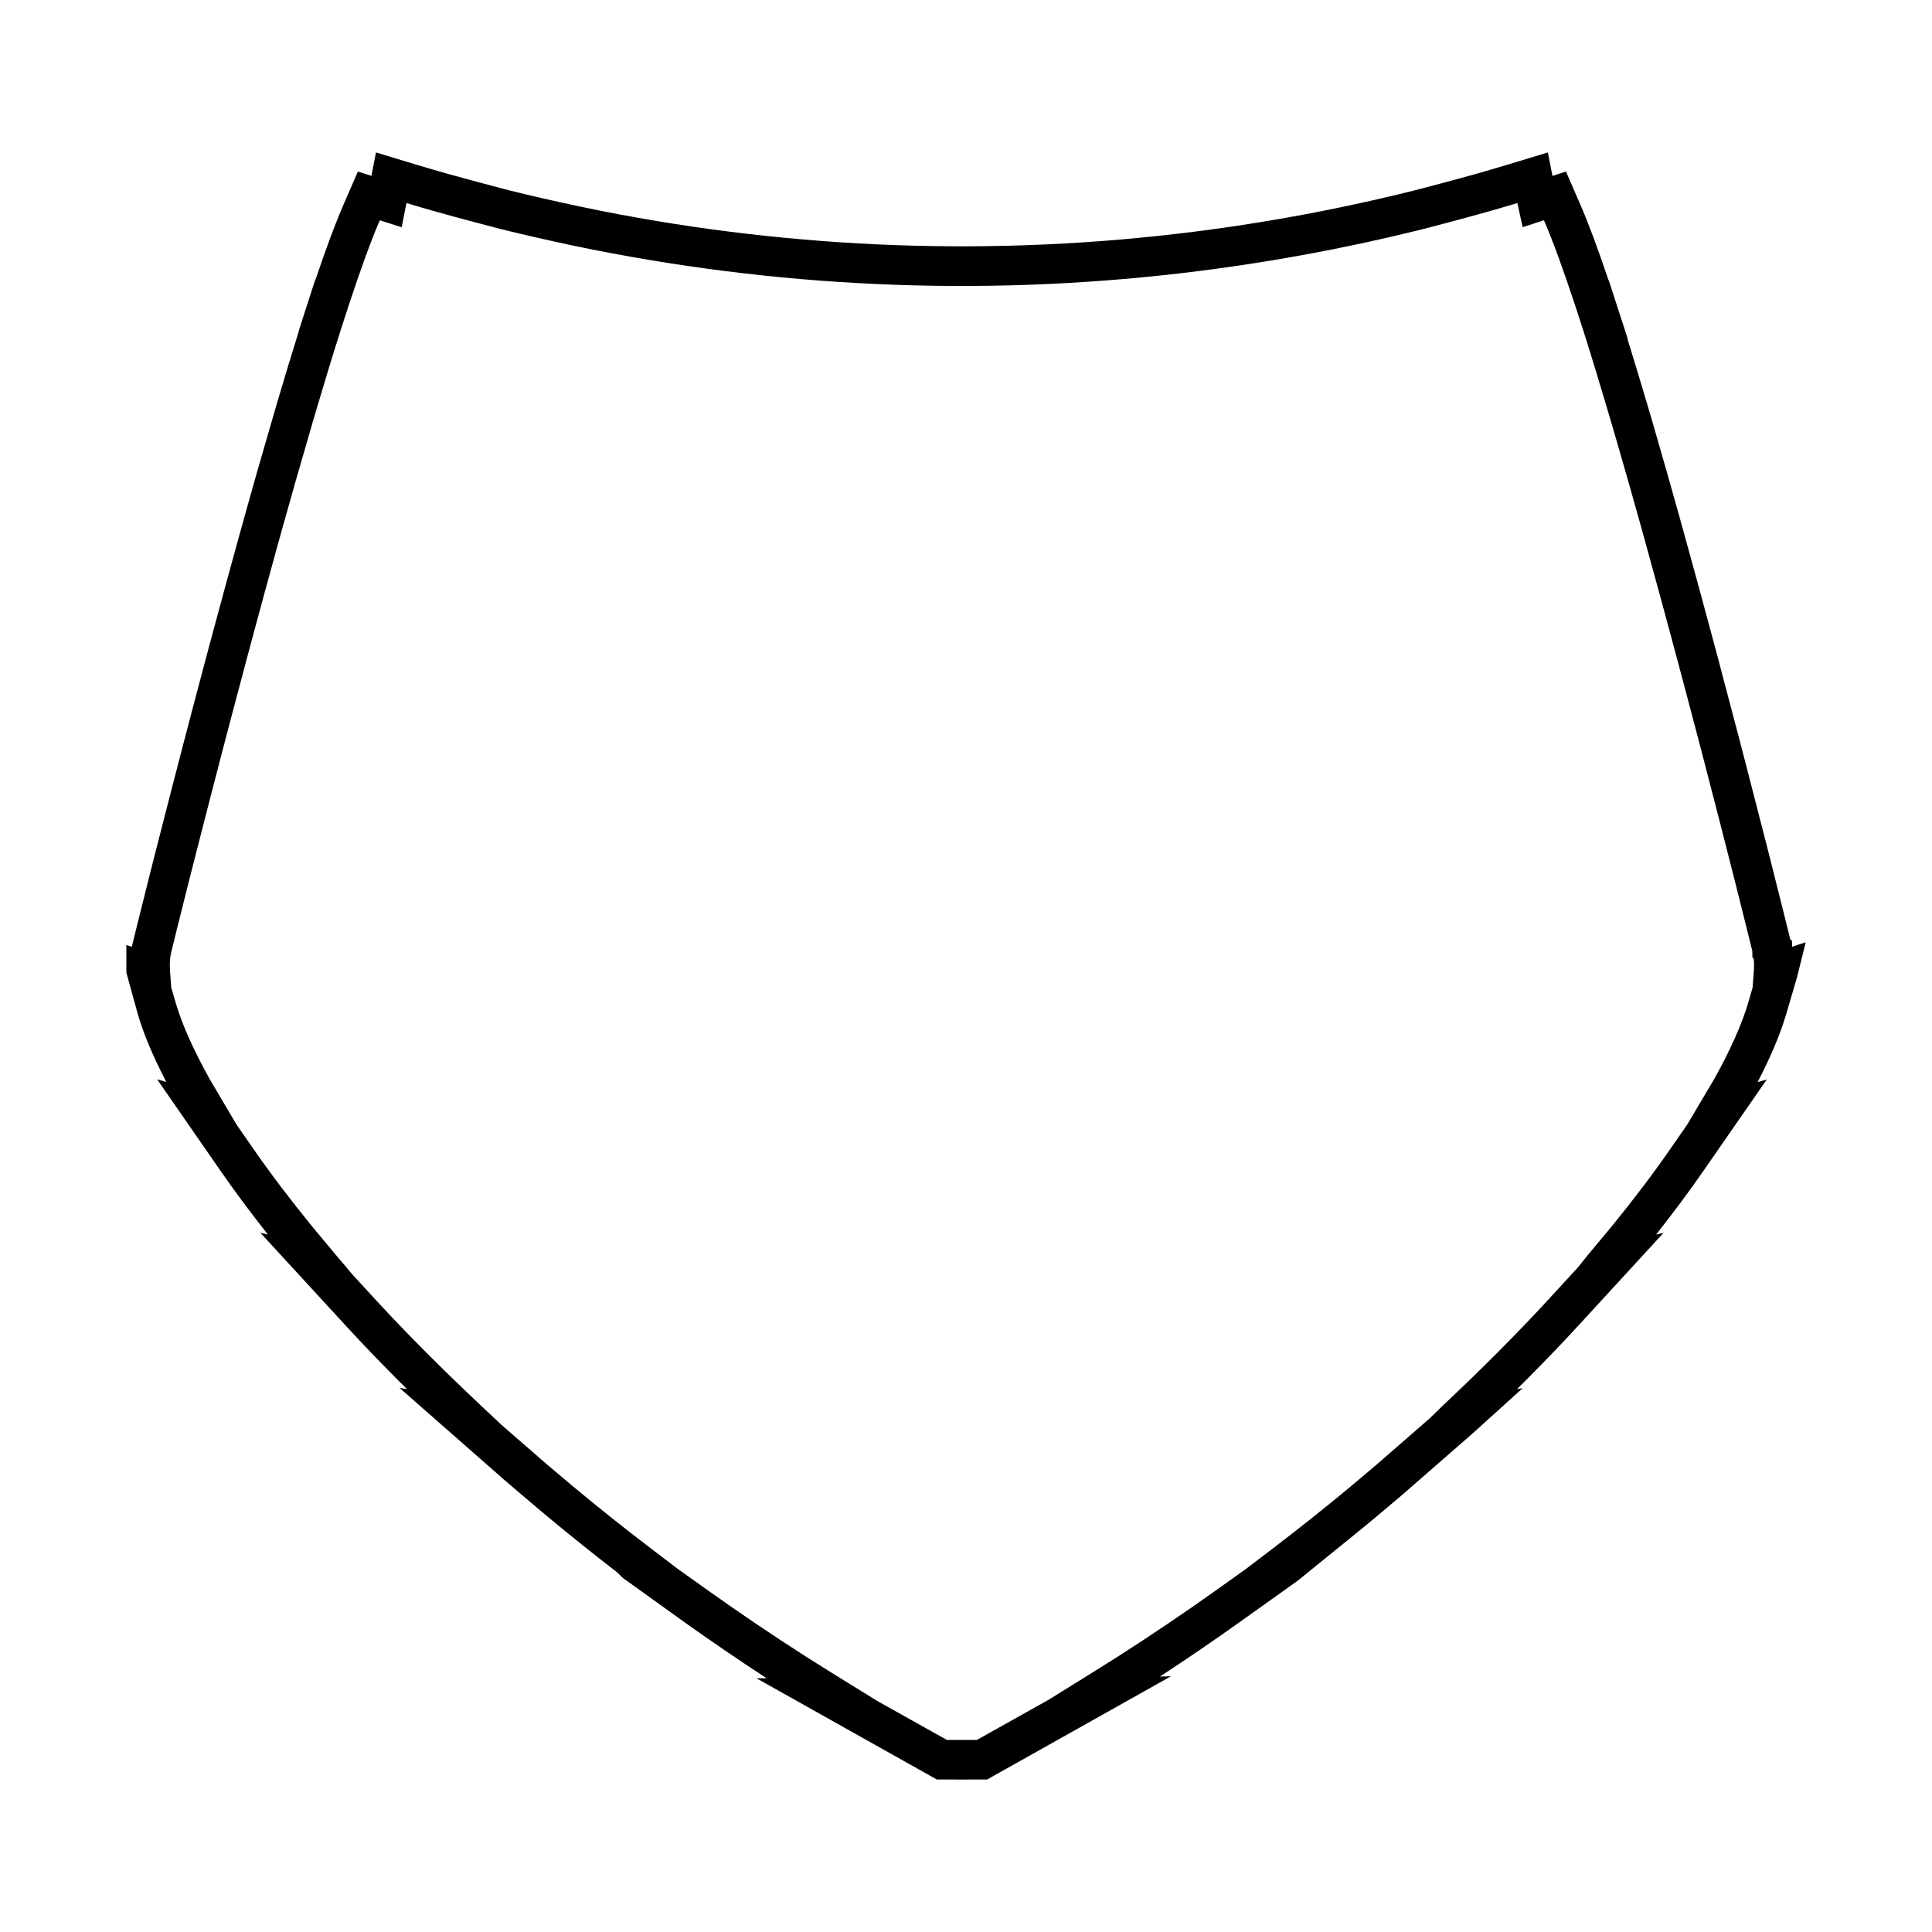
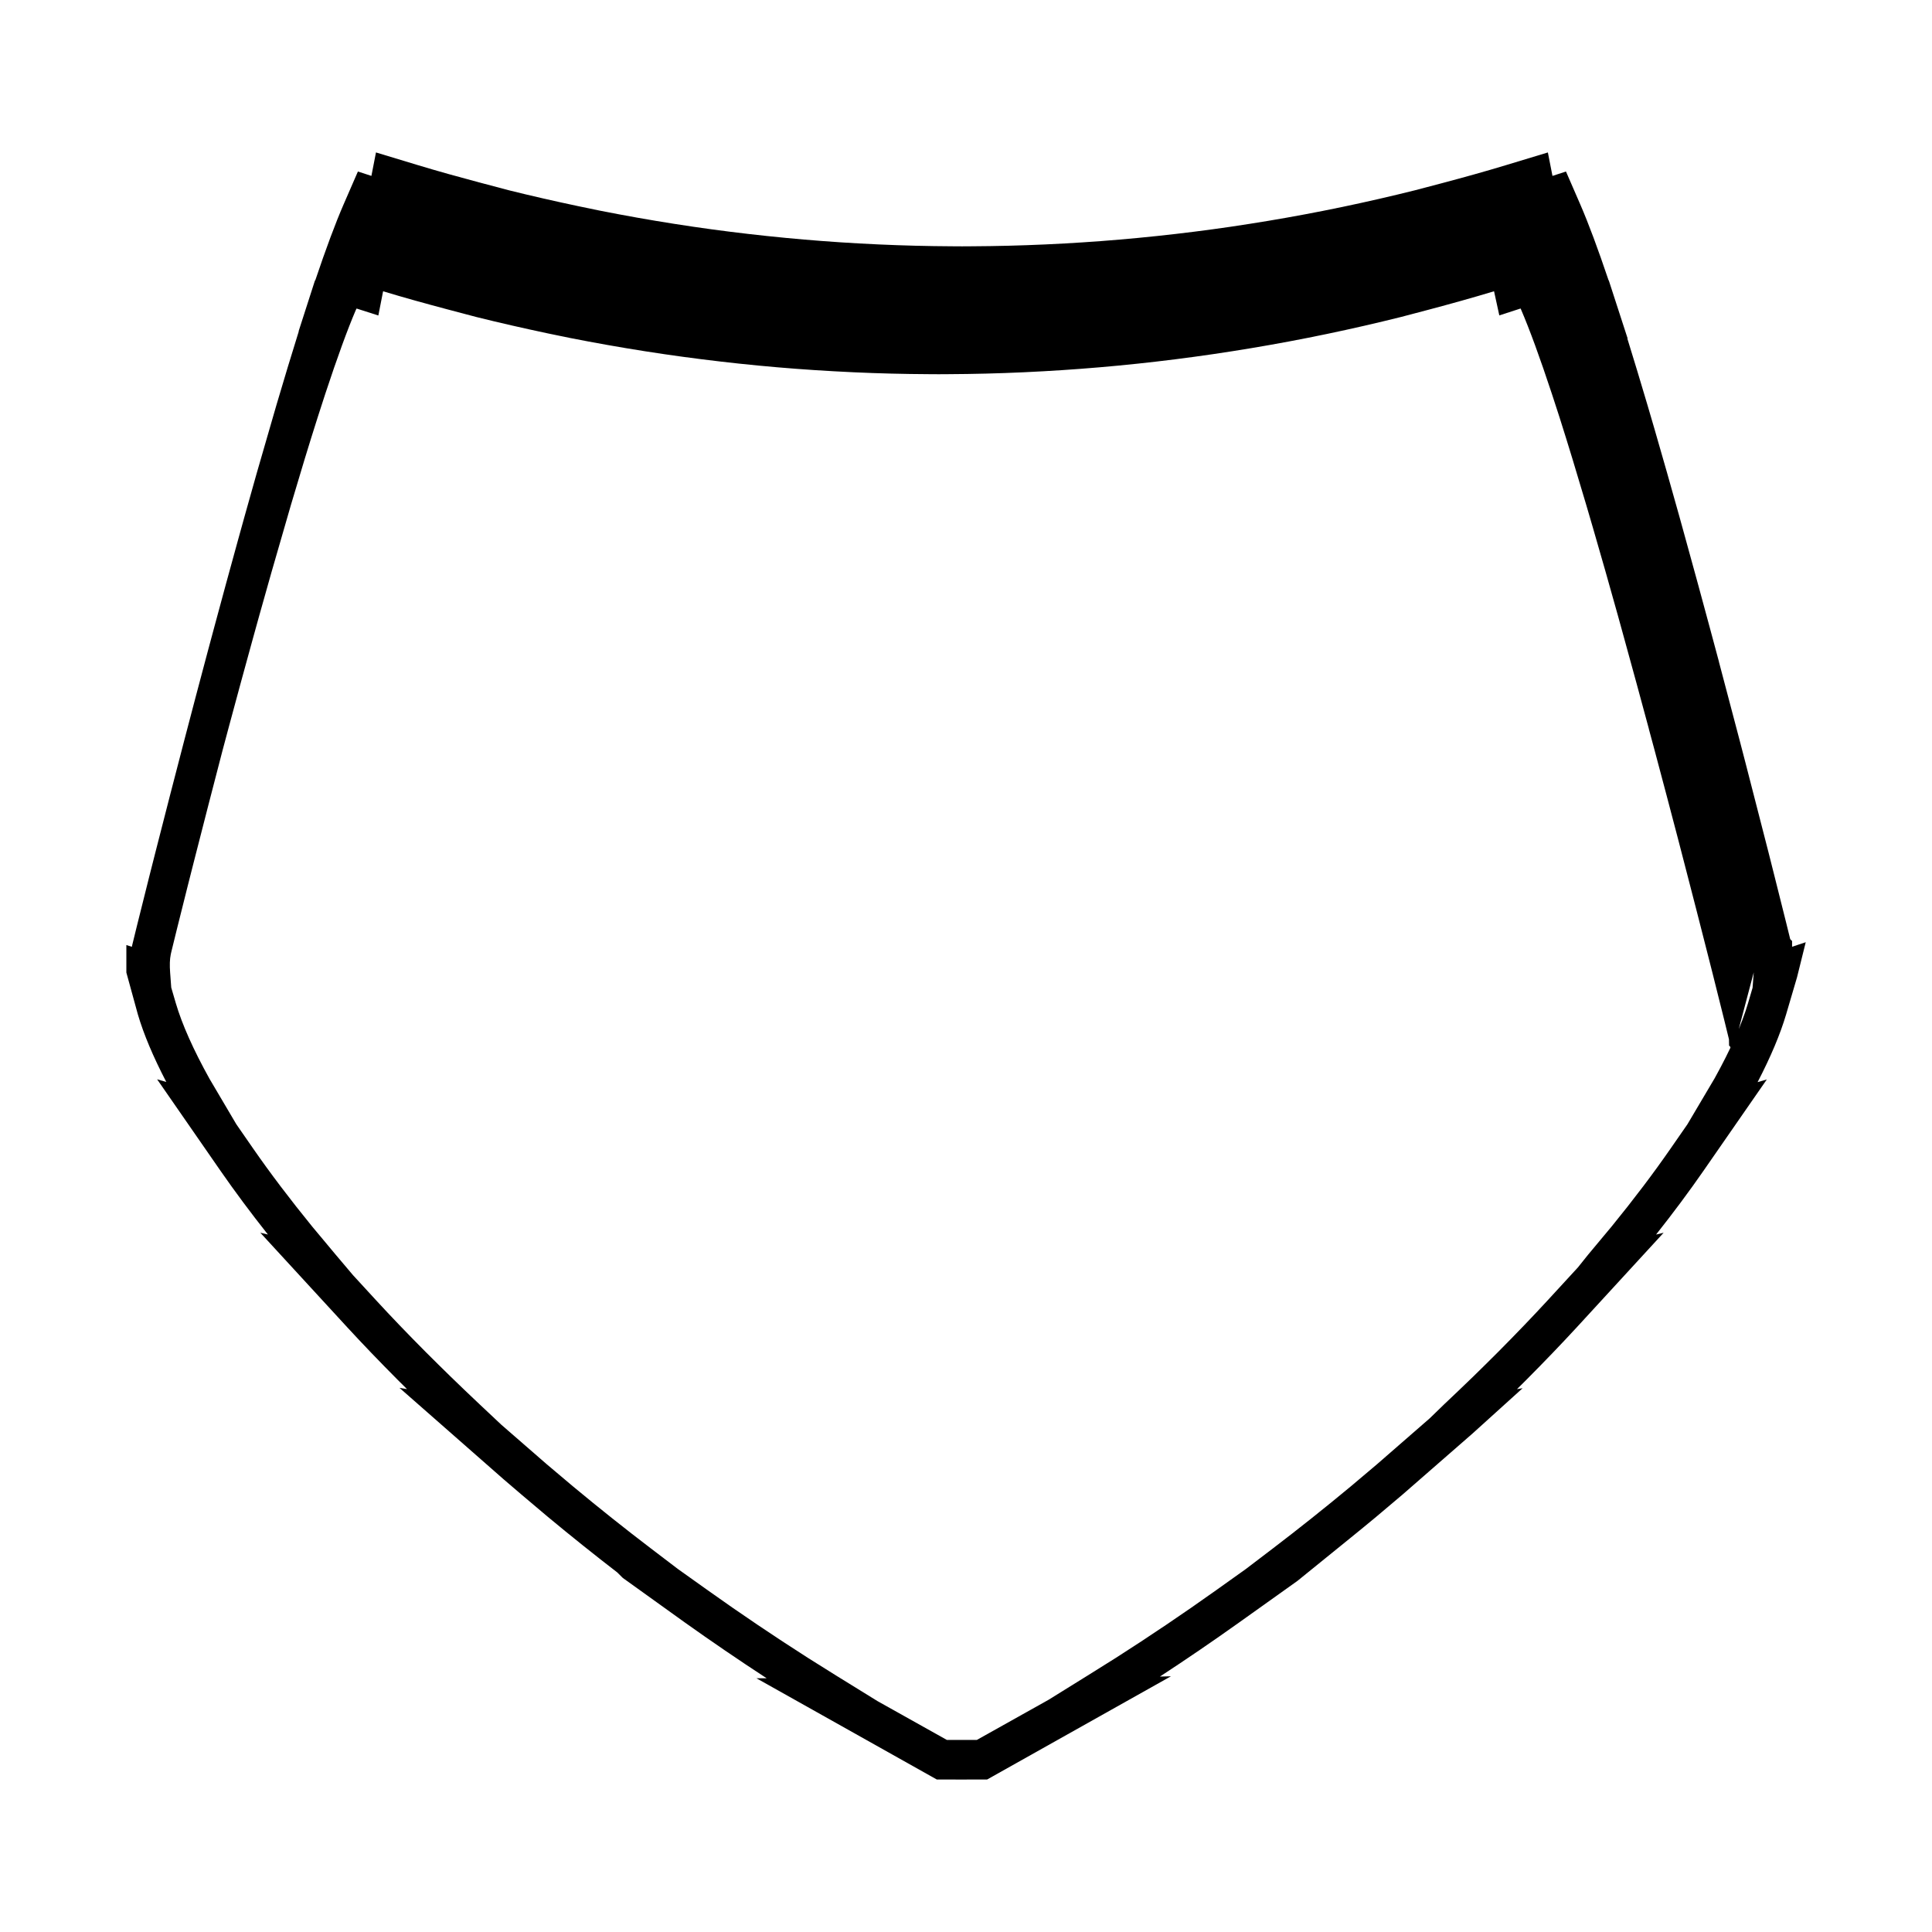
<svg xmlns="http://www.w3.org/2000/svg" fill="#000000" width="800px" height="800px" version="1.1" viewBox="144 144 512 512">
-   <path d="m618.92 394.9v-1.516l-0.492-0.492-1.055-4.281c-0.762-3.09-1.816-7.301-3.129-12.484l-1.578-6.262c-1.73-6.812-3.773-14.762-6.035-23.484l-1.621-6.231c-1.73-6.613-3.57-13.578-5.473-20.746l0.012-0.004-2.398-8.922c-2.078-7.711-4.203-15.543-6.477-23.727l-1.621-5.871c-2.215-7.934-4.441-15.766-6.633-23.316l-1.828-6.238c-1.816-6.129-3.602-12.039-5.332-17.621h0.082l-5-15.402-0.043 0.012c-2.852-8.465-5.312-15.066-7.496-20.109l-3.805-8.754-3.578 1.164-1.219-6.215-11.109 3.363c-5.637 1.711-11.316 3.281-16.926 4.769l-7.258 1.91c-6.293 1.574-12.762 3.055-19.188 4.398l-5.176 1.051c-6.406 1.266-12.895 2.414-19.27 3.41l-5.184 0.793c-6.398 0.934-12.906 1.754-19.332 2.434l-5.207 0.523c-6.43 0.621-12.957 1.105-19.383 1.465l-5.238 0.262c-6.418 0.293-12.957 0.457-19.422 0.488l-2.551 0.016-2.617-0.016c-6.465-0.031-13.004-0.195-19.406-0.488l-5.227-0.262c-6.449-0.355-12.988-0.852-19.383-1.465l-5.199-0.523c-6.453-0.684-12.969-1.5-19.332-2.434l-5.191-0.789c-6.402-1.004-12.895-2.152-19.695-3.5l-5.695-1.18c-6.121-1.297-12.266-2.688-18.238-4.176l-7.984-2.113c-5.394-1.438-10.832-2.938-16.242-4.578l-11.109-3.363-1.211 6.215-3.578-1.16-3.809 8.754c-2.184 5.039-4.644 11.645-7.496 20.109l-0.066-0.016-4.344 13.496 0.043 0.016c-1.922 6.129-3.898 12.68-5.902 19.469l-5.266 18.199c-1.07 3.762-2.141 7.566-3.195 11.363l-1.738 6.269c-2.164 7.824-4.297 15.664-6.371 23.379l-1.676 6.238c-2.164 8.102-4.242 15.984-6.176 23.391l-3.746 14.441c-1.422 5.531-2.746 10.695-3.922 15.305l-1.59 6.266c-2.781 11.012-4.449 17.875-4.535 18.238l-0.121 0.547-1.453-0.477v7.293l3.055 11.121c1.531 5.207 4.047 11.188 7.527 17.879l-2.434-0.707 16.832 24.293c3.742 5.394 7.941 11.043 12.531 16.84l-2.012-0.477 23.02 25.043c4.035 4.383 8.406 8.941 13.398 13.961 0.812 0.812 1.637 1.625 2.457 2.441l-1.996-0.332 27.59 24.227 4.641 3.973c2.348 2 4.703 3.992 7.094 5.992 6.137 5.098 12.312 10.039 18.395 14.727l1.457 1.449 16.516 11.859c7 4.984 14.242 9.93 21.602 14.73h-2.707l47.805 26.832 6.691 0.012 6.66-0.016 48.707-27.348-2.922 0.074c7.109-4.648 14.121-9.441 20.918-14.285l15.52-11.066 13.898-11.266c2.312-1.875 4.644-3.777 6.957-5.703 2.379-1.996 4.746-3.984 7.074-5.977l18.453-16.094 13.293-12.023-1.496 0.246c0.82-0.812 1.648-1.637 2.473-2.457 4.949-4.977 9.324-9.535 13.387-13.945l23.004-25.043-2 0.477c4.582-5.793 8.785-11.441 12.527-16.84l16.82-24.258-2.441 0.703c3.465-6.672 6-12.684 7.547-17.918l2.902-9.867 2.305-9.289zm-10.16 6.789-0.309 4.078-1.207 4.113c-1.645 5.574-4.644 12.297-8.848 19.879l-7.215 12.195-4.43 6.387c-4.539 6.559-9.809 13.52-15.633 20.668-2.031 2.461-4.078 4.918-6.293 7.543l-2.656 3.32-8.047 8.754c-3.969 4.305-8.25 8.77-13.09 13.641-2.184 2.184-4.375 4.352-6.582 6.504-2.594 2.508-5.176 4.984-7.809 7.461l-3.742 3.633-13.961 12.16c-2.305 1.973-4.644 3.941-6.981 5.894-6.879 5.715-13.809 11.23-20.582 16.395l-7.269 5.535-7.902 5.633c-8.57 6.102-17.488 12.121-26.496 17.871-2.531 1.609-5.086 3.207-7.668 4.801l-10.16 6.309-19.004 10.637-3.969 0.004-3.977-0.004-18.352-10.27-10.832-6.691c-2.555-1.578-5.106-3.176-7.625-4.777-9.031-5.773-17.949-11.785-26.496-17.879l-7.957-5.668-7.223-5.5c-6.785-5.164-13.707-10.68-20.57-16.383-2.352-1.969-4.68-3.93-7.008-5.914l-12.023-10.461-5.668-5.328c-2.629-2.473-5.215-4.953-7.781-7.441-2.219-2.172-4.426-4.34-6.59-6.508-4.875-4.906-9.156-9.367-13.094-13.648l-6.16-6.703-4.68-5.535c-2.078-2.465-4.129-4.922-6.144-7.359-5.836-7.164-11.105-14.121-15.656-20.684l-4.445-6.418-7.121-12.07c-4.266-7.688-7.262-14.41-8.902-19.973l-1.223-4.184-0.297-4.004c-0.141-1.945-0.094-3.469 0.168-4.769l0.172-0.766c0.457-1.879 2-8.184 4.344-17.465l1.586-6.246c1.172-4.598 2.492-9.746 3.91-15.262l3.727-14.379c1.941-7.414 4.019-15.281 6.184-23.379l1.664-6.219c2.066-7.688 4.191-15.504 6.344-23.297l1.723-6.215c1.066-3.816 2.129-7.606 3.203-11.367l5.215-18.039c2.414-8.188 4.781-15.969 7.055-23.102l1.977-6.113c3.25-9.855 5.969-17.281 8.117-22.289l0.211-0.41 5.766 1.848 1.258-6.422c5.516 1.676 11.062 3.203 16.578 4.672l8.109 2.144c6.125 1.527 12.391 2.953 18.98 4.352l5.883 1.211c6.535 1.289 13.168 2.465 19.727 3.496l5.246 0.797c6.527 0.957 13.184 1.793 19.797 2.5l5.254 0.531c6.566 0.629 13.234 1.133 19.852 1.496l5.289 0.27c6.57 0.301 13.246 0.469 19.848 0.5l2.676 0.016 2.609-0.016c6.606-0.031 13.289-0.199 19.879-0.5l5.281-0.27c6.59-0.363 13.262-0.871 19.863-1.5l5.246-0.531c6.59-0.699 13.242-1.539 19.801-2.5l5.238-0.797c6.527-1.023 13.16-2.195 19.742-3.496l5.215-1.059c6.602-1.375 13.195-2.891 19.648-4.504l7.359-1.938c5.742-1.527 11.539-3.133 17.293-4.875l1.395 6.398 5.637-1.828 0.121 0.258c2.312 5.394 5 12.742 8.203 22.445l1.988 6.113c2.266 7.125 4.633 14.914 7.062 23.148l1.793 6.125c2.195 7.535 4.41 15.336 6.621 23.27l1.699 6.168c2.164 7.805 4.281 15.617 6.356 23.301l0.164 0.613-0.012 0.004 1.516 5.609c2.164 8.086 4.234 15.949 6.184 23.395l1.609 6.203c2.258 8.684 4.293 16.613 6.016 23.406l1.59 6.254c1.301 5.148 2.348 9.348 3.106 12.422l1.207 4.934 0.031 1.664 0.336 0.34c0.125 1.07 0.125 2.262 0.02 3.637z" />
+   <path d="m618.92 394.9v-1.516l-0.492-0.492-1.055-4.281c-0.762-3.09-1.816-7.301-3.129-12.484l-1.578-6.262c-1.73-6.812-3.773-14.762-6.035-23.484l-1.621-6.231c-1.73-6.613-3.57-13.578-5.473-20.746l0.012-0.004-2.398-8.922c-2.078-7.711-4.203-15.543-6.477-23.727l-1.621-5.871c-2.215-7.934-4.441-15.766-6.633-23.316l-1.828-6.238c-1.816-6.129-3.602-12.039-5.332-17.621h0.082l-5-15.402-0.043 0.012c-2.852-8.465-5.312-15.066-7.496-20.109l-3.805-8.754-3.578 1.164-1.219-6.215-11.109 3.363c-5.637 1.711-11.316 3.281-16.926 4.769l-7.258 1.91c-6.293 1.574-12.762 3.055-19.188 4.398l-5.176 1.051c-6.406 1.266-12.895 2.414-19.27 3.41l-5.184 0.793c-6.398 0.934-12.906 1.754-19.332 2.434l-5.207 0.523c-6.43 0.621-12.957 1.105-19.383 1.465l-5.238 0.262c-6.418 0.293-12.957 0.457-19.422 0.488l-2.551 0.016-2.617-0.016c-6.465-0.031-13.004-0.195-19.406-0.488l-5.227-0.262c-6.449-0.355-12.988-0.852-19.383-1.465l-5.199-0.523c-6.453-0.684-12.969-1.5-19.332-2.434l-5.191-0.789c-6.402-1.004-12.895-2.152-19.695-3.5l-5.695-1.18c-6.121-1.297-12.266-2.688-18.238-4.176l-7.984-2.113c-5.394-1.438-10.832-2.938-16.242-4.578l-11.109-3.363-1.211 6.215-3.578-1.16-3.809 8.754c-2.184 5.039-4.644 11.645-7.496 20.109l-0.066-0.016-4.344 13.496 0.043 0.016c-1.922 6.129-3.898 12.68-5.902 19.469l-5.266 18.199c-1.07 3.762-2.141 7.566-3.195 11.363l-1.738 6.269c-2.164 7.824-4.297 15.664-6.371 23.379l-1.676 6.238c-2.164 8.102-4.242 15.984-6.176 23.391l-3.746 14.441c-1.422 5.531-2.746 10.695-3.922 15.305l-1.59 6.266c-2.781 11.012-4.449 17.875-4.535 18.238l-0.121 0.547-1.453-0.477v7.293l3.055 11.121c1.531 5.207 4.047 11.188 7.527 17.879l-2.434-0.707 16.832 24.293c3.742 5.394 7.941 11.043 12.531 16.84l-2.012-0.477 23.02 25.043c4.035 4.383 8.406 8.941 13.398 13.961 0.812 0.812 1.637 1.625 2.457 2.441l-1.996-0.332 27.59 24.227 4.641 3.973c2.348 2 4.703 3.992 7.094 5.992 6.137 5.098 12.312 10.039 18.395 14.727l1.457 1.449 16.516 11.859c7 4.984 14.242 9.93 21.602 14.73h-2.707l47.805 26.832 6.691 0.012 6.66-0.016 48.707-27.348-2.922 0.074c7.109-4.648 14.121-9.441 20.918-14.285l15.52-11.066 13.898-11.266c2.312-1.875 4.644-3.777 6.957-5.703 2.379-1.996 4.746-3.984 7.074-5.977l18.453-16.094 13.293-12.023-1.496 0.246c0.82-0.812 1.648-1.637 2.473-2.457 4.949-4.977 9.324-9.535 13.387-13.945l23.004-25.043-2 0.477c4.582-5.793 8.785-11.441 12.527-16.84l16.82-24.258-2.441 0.703c3.465-6.672 6-12.684 7.547-17.918l2.902-9.867 2.305-9.289zm-10.16 6.789-0.309 4.078-1.207 4.113c-1.645 5.574-4.644 12.297-8.848 19.879l-7.215 12.195-4.43 6.387c-4.539 6.559-9.809 13.52-15.633 20.668-2.031 2.461-4.078 4.918-6.293 7.543l-2.656 3.32-8.047 8.754c-3.969 4.305-8.25 8.77-13.09 13.641-2.184 2.184-4.375 4.352-6.582 6.504-2.594 2.508-5.176 4.984-7.809 7.461l-3.742 3.633-13.961 12.16c-2.305 1.973-4.644 3.941-6.981 5.894-6.879 5.715-13.809 11.23-20.582 16.395l-7.269 5.535-7.902 5.633c-8.57 6.102-17.488 12.121-26.496 17.871-2.531 1.609-5.086 3.207-7.668 4.801l-10.16 6.309-19.004 10.637-3.969 0.004-3.977-0.004-18.352-10.27-10.832-6.691c-2.555-1.578-5.106-3.176-7.625-4.777-9.031-5.773-17.949-11.785-26.496-17.879l-7.957-5.668-7.223-5.5c-6.785-5.164-13.707-10.68-20.57-16.383-2.352-1.969-4.68-3.93-7.008-5.914l-12.023-10.461-5.668-5.328c-2.629-2.473-5.215-4.953-7.781-7.441-2.219-2.172-4.426-4.34-6.59-6.508-4.875-4.906-9.156-9.367-13.094-13.648l-6.16-6.703-4.68-5.535c-2.078-2.465-4.129-4.922-6.144-7.359-5.836-7.164-11.105-14.121-15.656-20.684l-4.445-6.418-7.121-12.07c-4.266-7.688-7.262-14.41-8.902-19.973l-1.223-4.184-0.297-4.004c-0.141-1.945-0.094-3.469 0.168-4.769l0.172-0.766c0.457-1.879 2-8.184 4.344-17.465l1.586-6.246c1.172-4.598 2.492-9.746 3.91-15.262l3.727-14.379l1.664-6.219c2.066-7.688 4.191-15.504 6.344-23.297l1.723-6.215c1.066-3.816 2.129-7.606 3.203-11.367l5.215-18.039c2.414-8.188 4.781-15.969 7.055-23.102l1.977-6.113c3.25-9.855 5.969-17.281 8.117-22.289l0.211-0.41 5.766 1.848 1.258-6.422c5.516 1.676 11.062 3.203 16.578 4.672l8.109 2.144c6.125 1.527 12.391 2.953 18.98 4.352l5.883 1.211c6.535 1.289 13.168 2.465 19.727 3.496l5.246 0.797c6.527 0.957 13.184 1.793 19.797 2.5l5.254 0.531c6.566 0.629 13.234 1.133 19.852 1.496l5.289 0.27c6.57 0.301 13.246 0.469 19.848 0.5l2.676 0.016 2.609-0.016c6.606-0.031 13.289-0.199 19.879-0.5l5.281-0.27c6.59-0.363 13.262-0.871 19.863-1.5l5.246-0.531c6.59-0.699 13.242-1.539 19.801-2.5l5.238-0.797c6.527-1.023 13.16-2.195 19.742-3.496l5.215-1.059c6.602-1.375 13.195-2.891 19.648-4.504l7.359-1.938c5.742-1.527 11.539-3.133 17.293-4.875l1.395 6.398 5.637-1.828 0.121 0.258c2.312 5.394 5 12.742 8.203 22.445l1.988 6.113c2.266 7.125 4.633 14.914 7.062 23.148l1.793 6.125c2.195 7.535 4.41 15.336 6.621 23.27l1.699 6.168c2.164 7.805 4.281 15.617 6.356 23.301l0.164 0.613-0.012 0.004 1.516 5.609c2.164 8.086 4.234 15.949 6.184 23.395l1.609 6.203c2.258 8.684 4.293 16.613 6.016 23.406l1.59 6.254c1.301 5.148 2.348 9.348 3.106 12.422l1.207 4.934 0.031 1.664 0.336 0.34c0.125 1.07 0.125 2.262 0.02 3.637z" />
</svg>